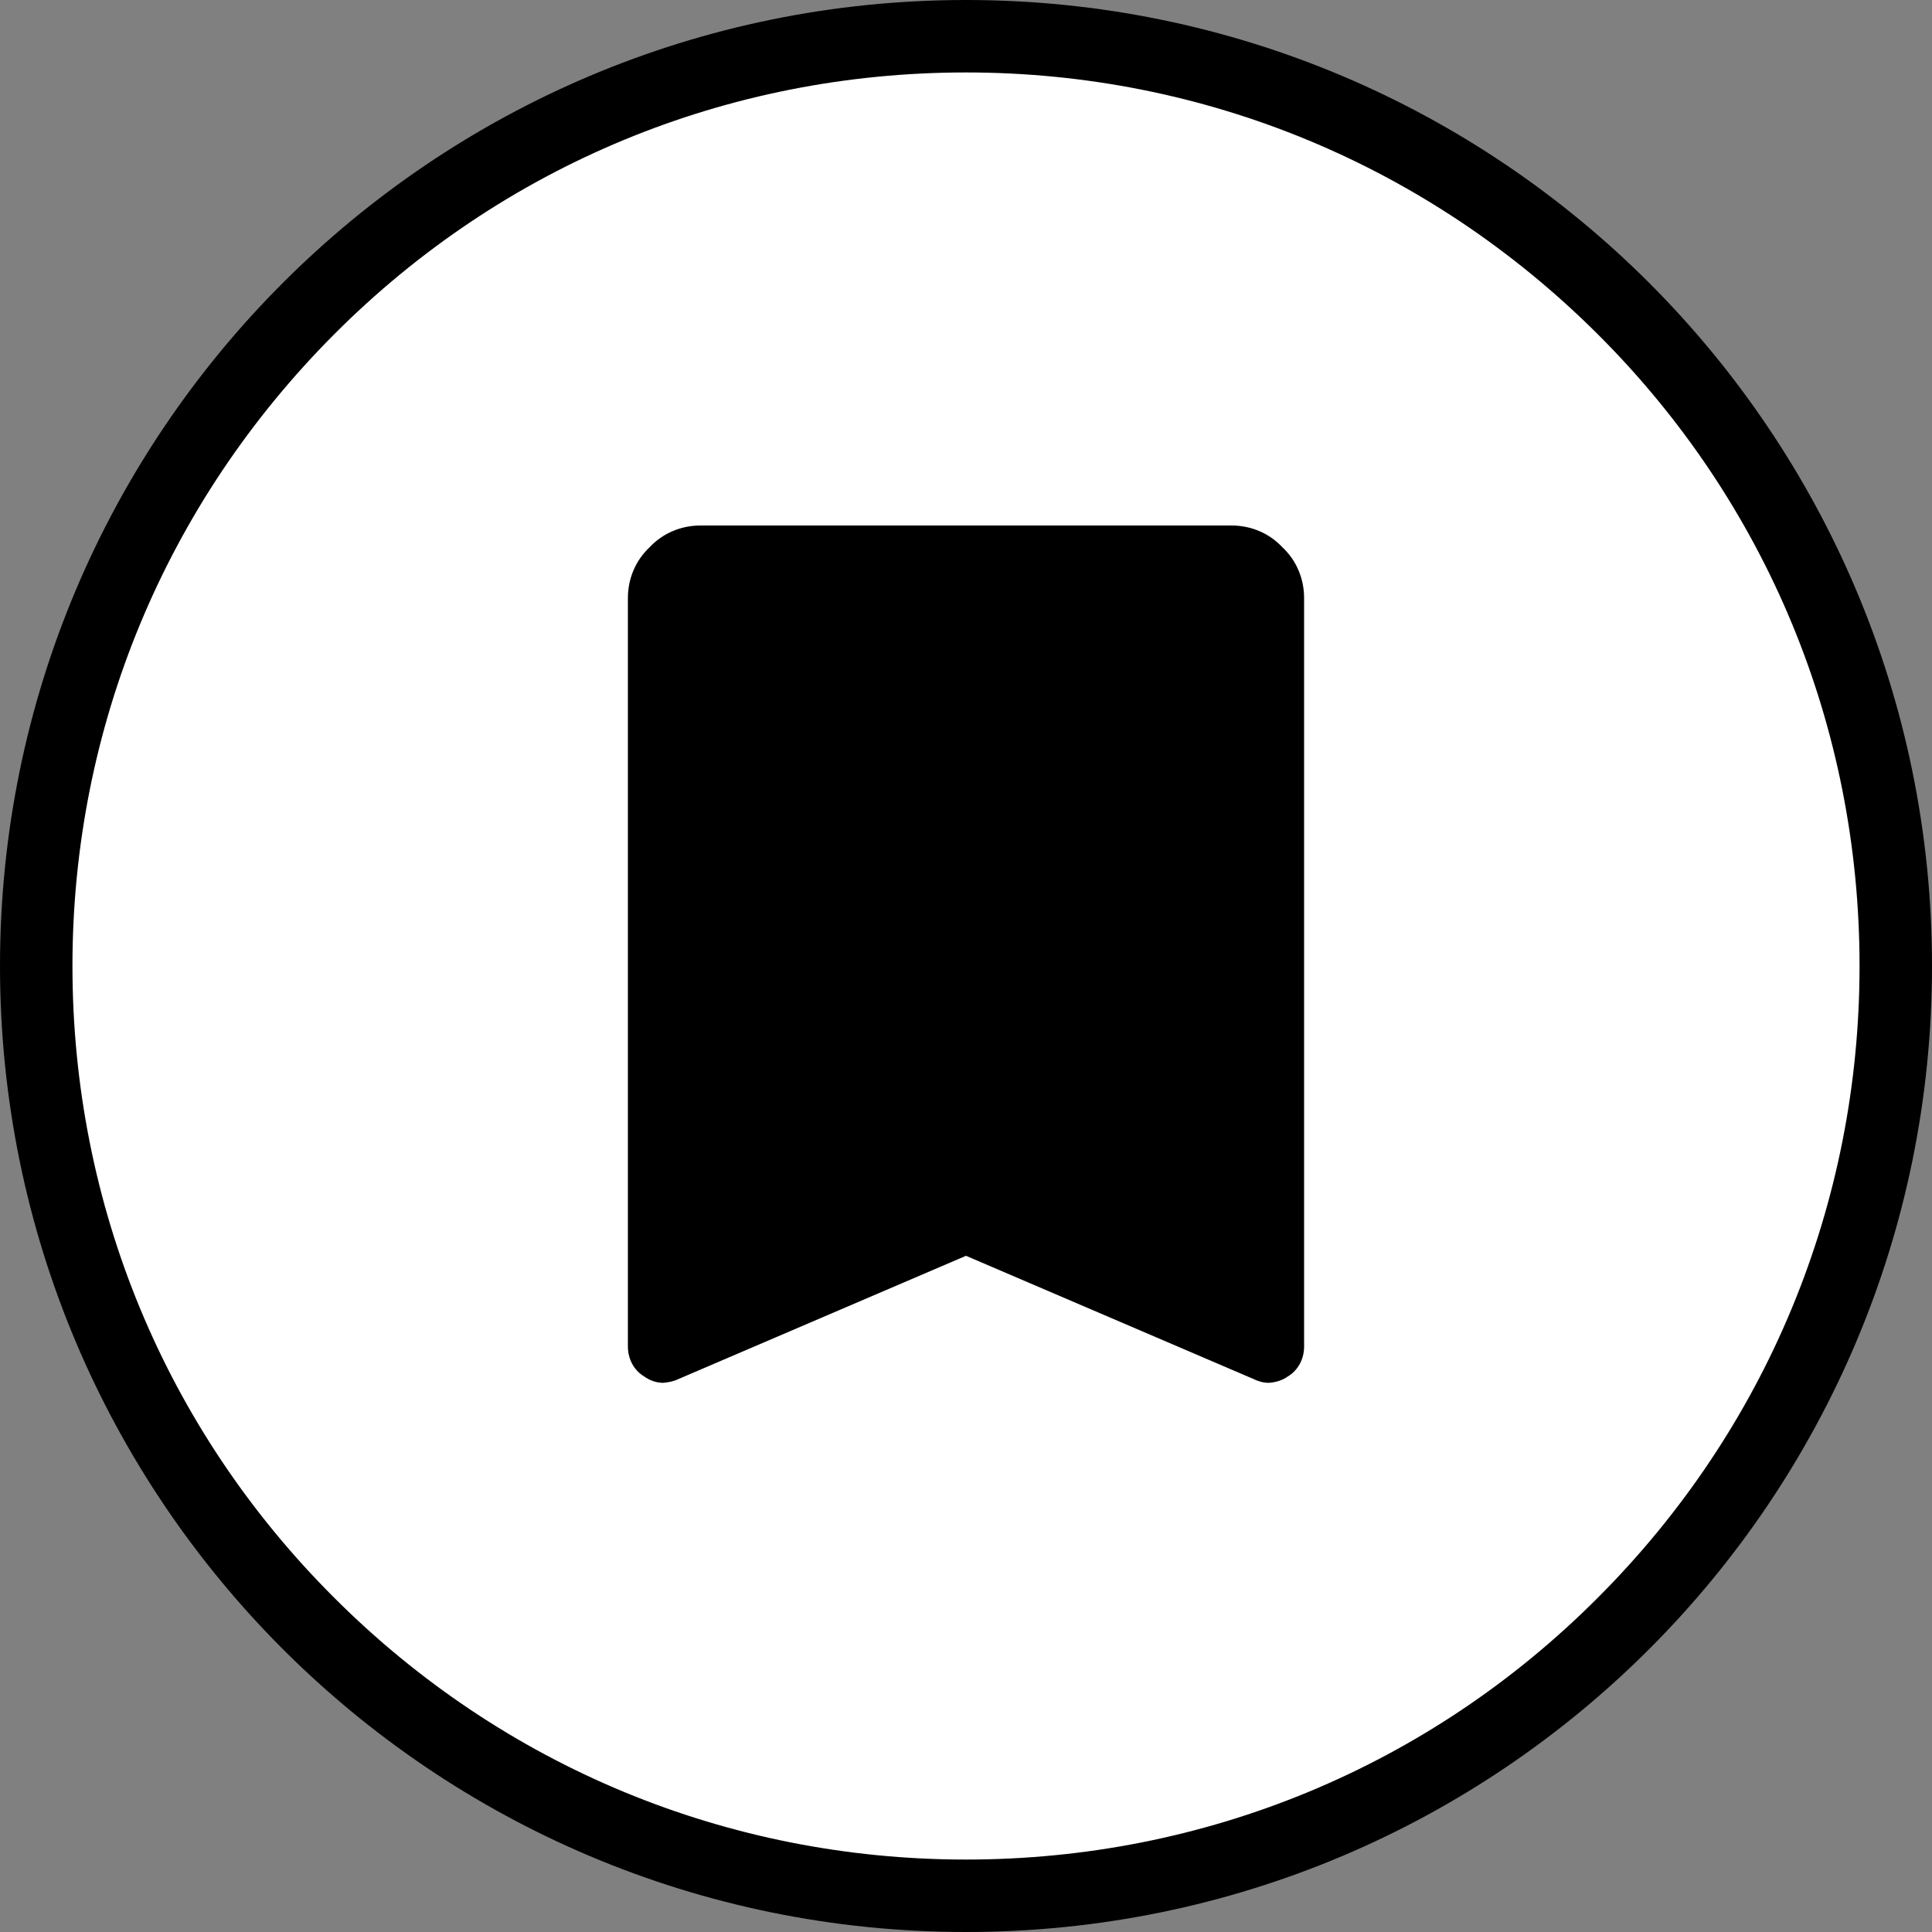
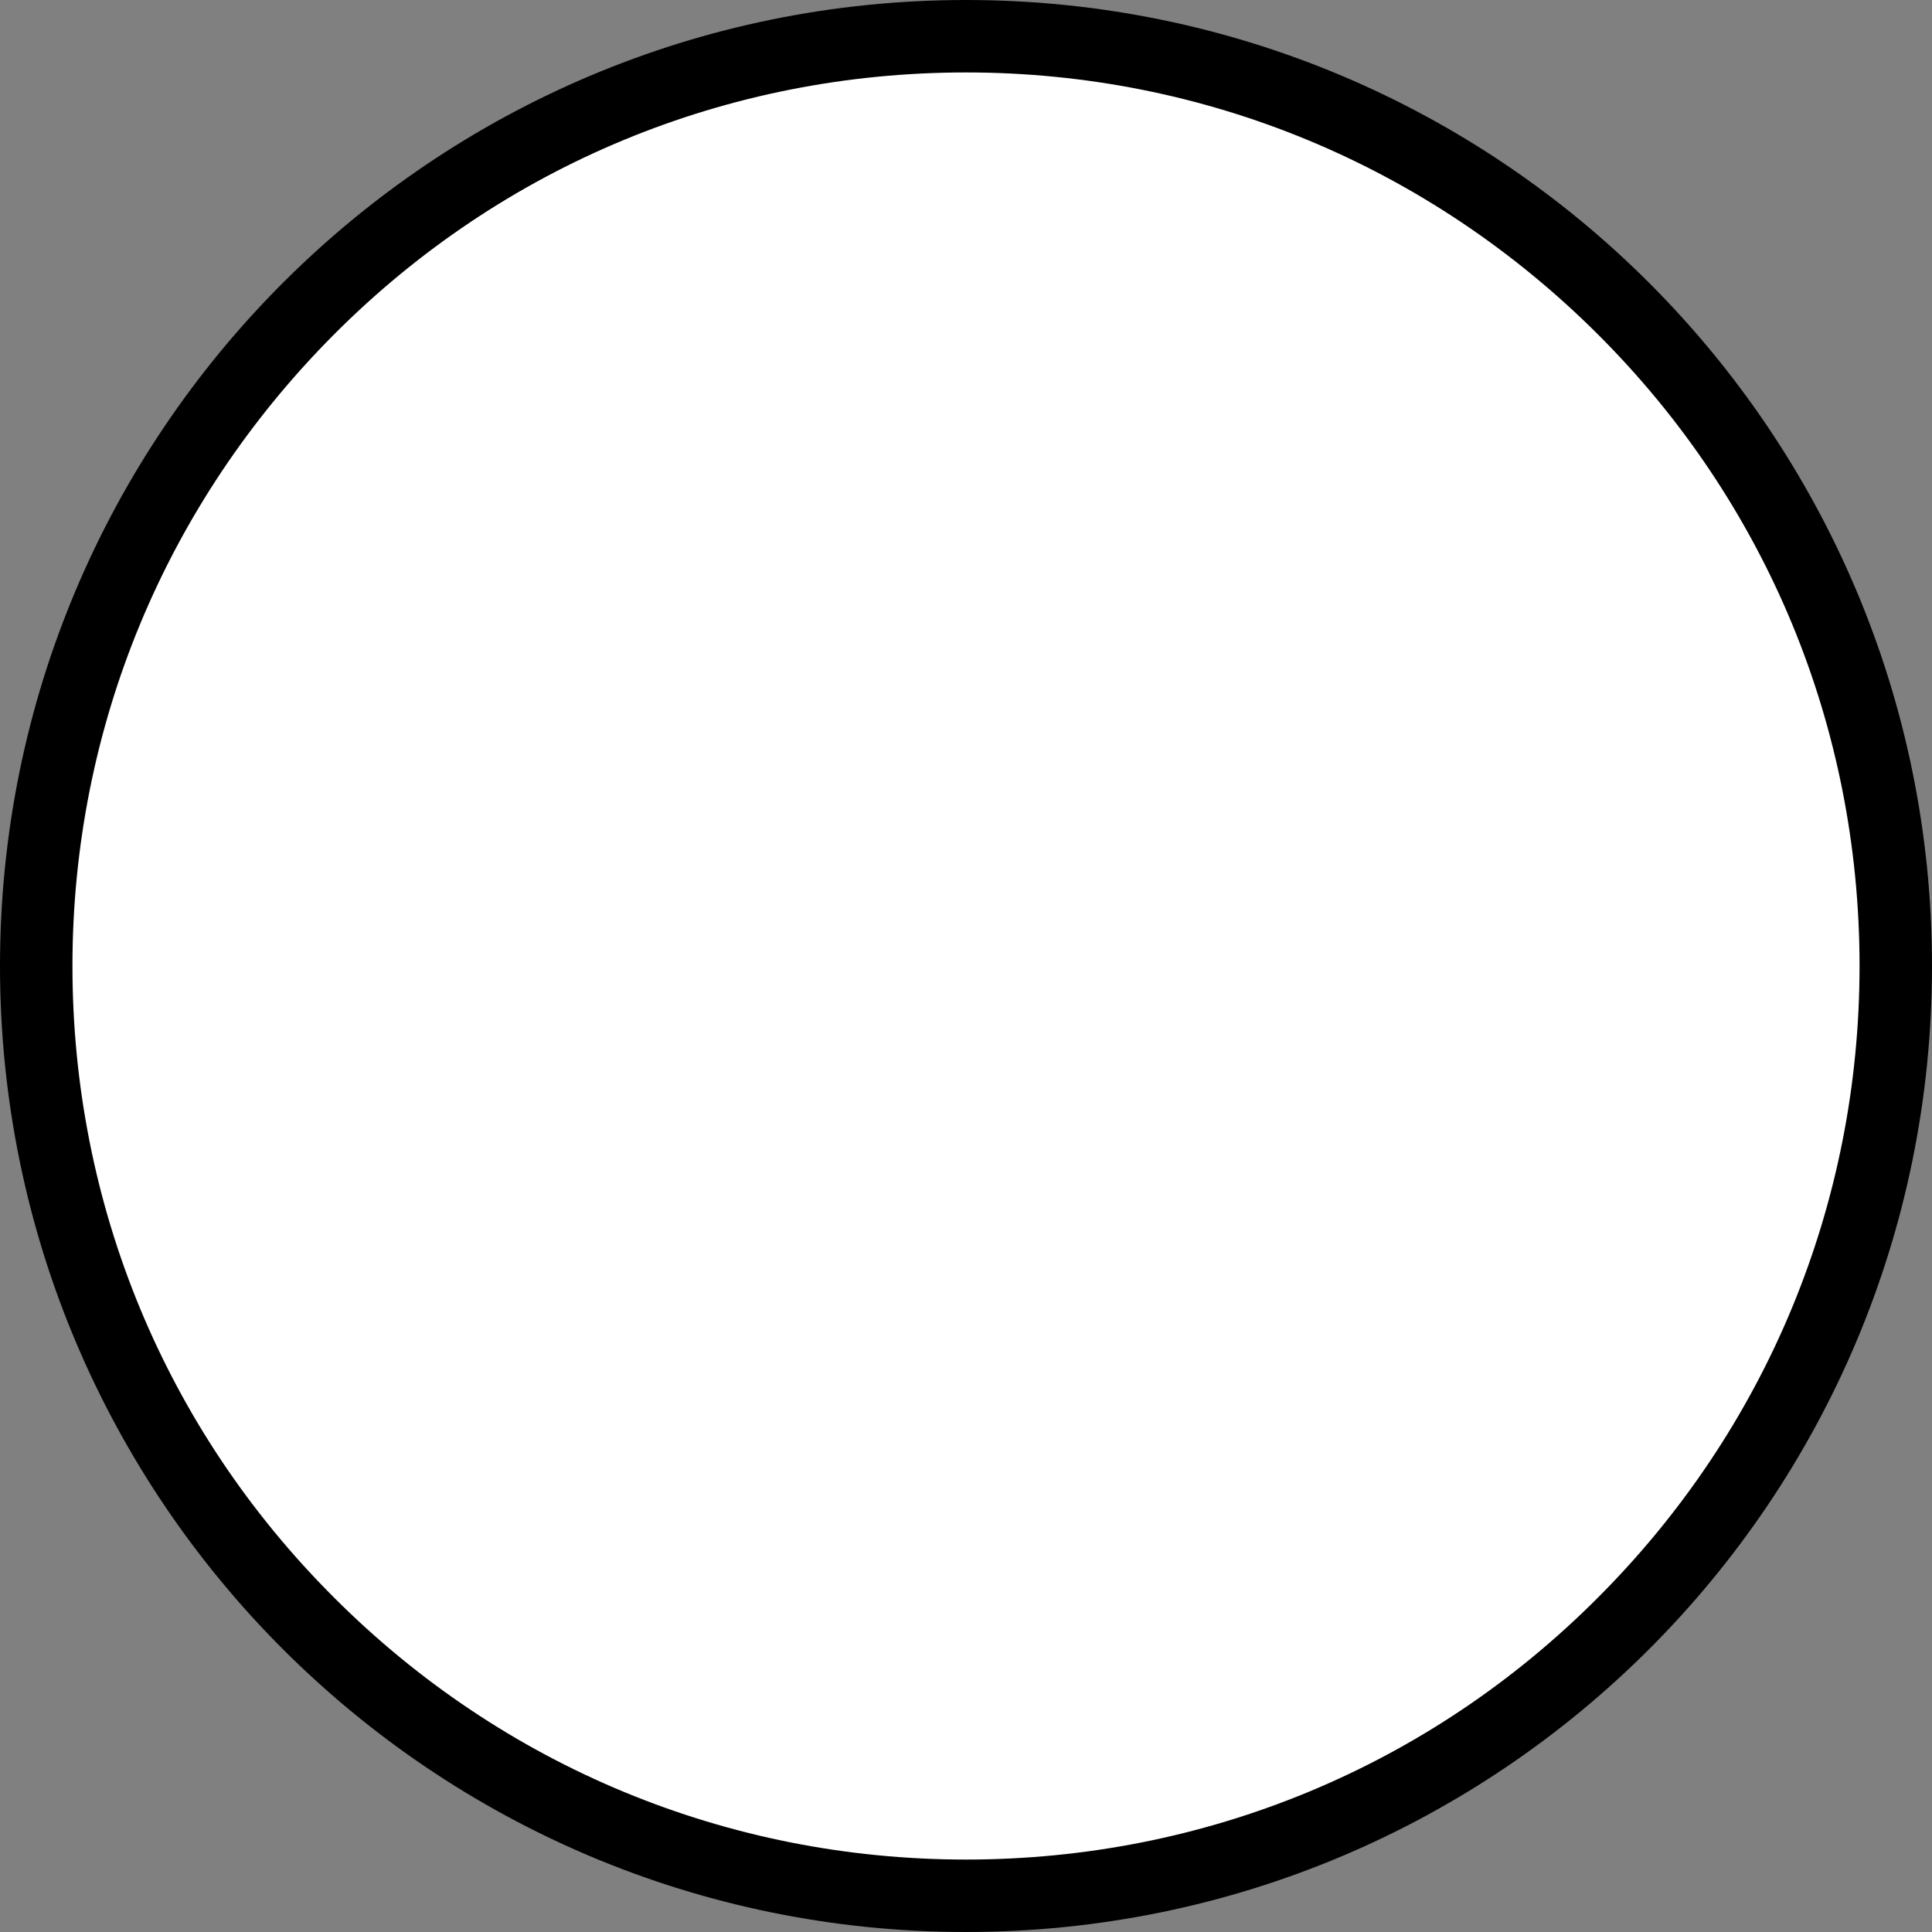
<svg xmlns="http://www.w3.org/2000/svg" id="Livello_1" data-name="Livello 1" viewBox="0 0 40 40">
  <rect x="0" y="0" width="40" height="40" fill="#808080" stroke="none" />
  <defs>
    <style>
      .cls-1 {
        fill: #fff;
      }
    </style>
  </defs>
  <g id="Raggruppa_10862" data-name="Raggruppa 10862">
    <g id="Background">
      <path class="cls-1" d="m20,39.25c-2.6,0-5.12-.51-7.49-1.51-2.29-.97-4.35-2.36-6.12-4.13-1.77-1.77-3.16-3.83-4.13-6.12-1-2.37-1.51-4.89-1.51-7.49s.51-5.12,1.51-7.49c.97-2.29,2.36-4.35,4.13-6.12,1.77-1.77,3.83-3.16,6.12-4.13,2.37-1,4.89-1.51,7.49-1.51s5.12.51,7.49,1.51c2.29.97,4.35,2.36,6.12,4.13,1.77,1.77,3.16,3.83,4.13,6.12,1,2.37,1.51,4.89,1.51,7.49s-.51,5.12-1.51,7.49c-.97,2.29-2.36,4.35-4.13,6.12-1.77,1.77-3.83,3.16-6.12,4.13-2.37,1-4.89,1.51-7.49,1.51Z" />
      <path d="m20,1.5c-4.94,0-9.59,1.92-13.08,5.42S1.5,15.06,1.5,20s1.92,9.59,5.42,13.08c3.49,3.49,8.14,5.42,13.08,5.42s9.59-1.92,13.08-5.42c3.49-3.49,5.42-8.14,5.42-13.08s-1.92-9.59-5.42-13.08S24.94,1.5,20,1.5m0-1.5c11.05,0,20,8.95,20,20s-8.95,20-20,20S0,31.05,0,20,8.95,0,20,0Z" />
    </g>
    <g id="bookmark_FILL0_wght400_GRAD0_opsz48_1" data-name="bookmark FILL0 wght400 GRAD0 opsz48 1">
-       <path id="Vector" d="m26.27,28.63c-.11,0-.22-.03-.32-.08l-5.95-2.55-5.95,2.55c-.1.05-.21.07-.32.08-.14,0-.28-.05-.39-.13-.22-.13-.34-.37-.34-.62v-15.5c0-.4.16-.78.45-1.05.27-.29.65-.45,1.05-.45h11c.4,0,.78.16,1.05.45.29.27.45.65.45,1.05v15.5c0,.25-.12.49-.34.62-.11.08-.25.12-.39.13Z" />
-     </g>
+       </g>
  </g>
</svg>